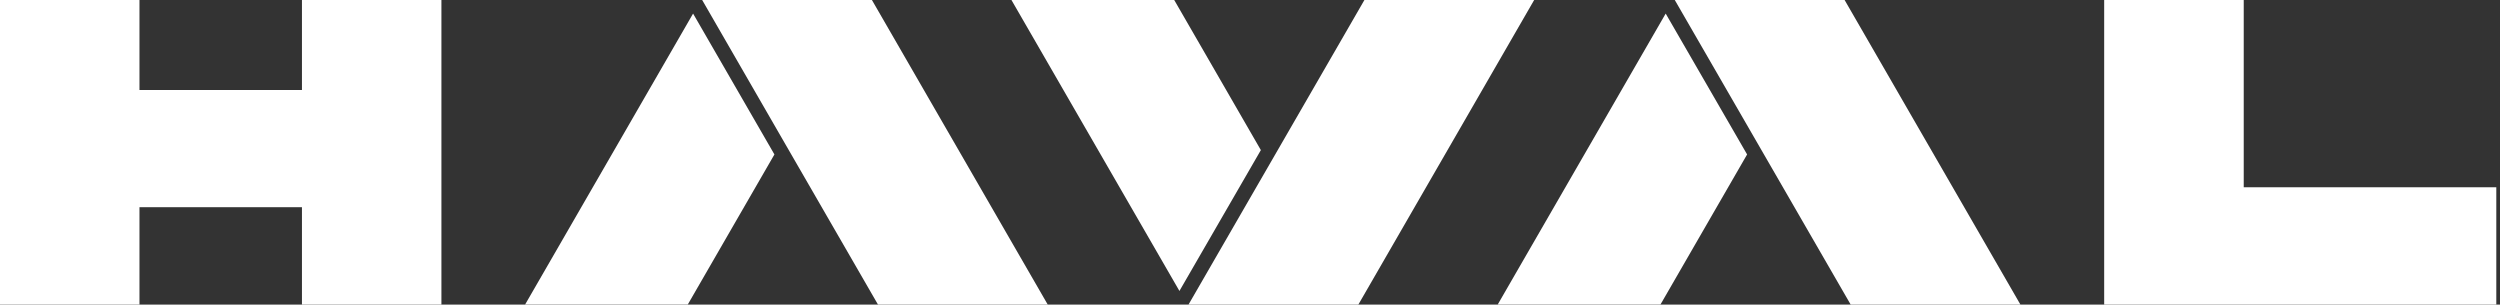
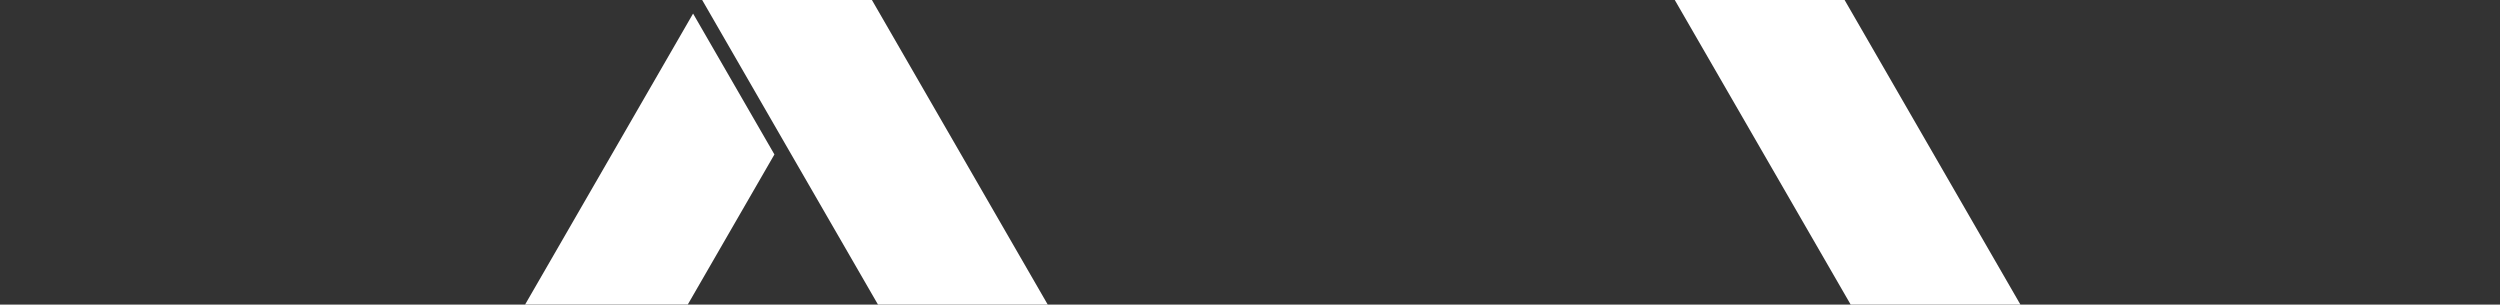
<svg xmlns="http://www.w3.org/2000/svg" width="197" height="24" viewBox="0 0 197 24" fill="none">
  <rect x="0" y="0" width="197" height="24" fill="#333333" stroke="none" />
-   <path d="M176.806 14.757V0H165.809V24H196.709V14.757H176.806Z" fill="white" />
-   <path d="M23.794 7.092H10.99V0H0V24H10.99V16.328H23.794V24H34.784V0H23.794V7.092Z" fill="white" />
  <path d="M68.693 0H68.054H55.331L61.689 11.02L69.185 24H82.554H82.561L68.707 0H68.693Z" fill="white" />
  <path d="M41.378 23.998H54.196L61.024 12.171L54.615 1.07L41.378 23.998Z" fill="white" />
  <path d="M145.341 0H144.695H131.972L138.337 11.02L145.833 24H159.194H159.209L145.355 0H145.341Z" fill="white" />
-   <path d="M118.019 23.998H130.844L137.672 12.171L131.256 1.07L118.019 23.998Z" fill="white" />
-   <path d="M120.878 0H107.516L100.02 12.98L93.655 24H106.378H107.024H107.039L120.892 0H120.878Z" fill="white" />
-   <path d="M92.528 0H79.702L92.939 22.928L99.356 11.828L92.528 0Z" fill="white" />
</svg>